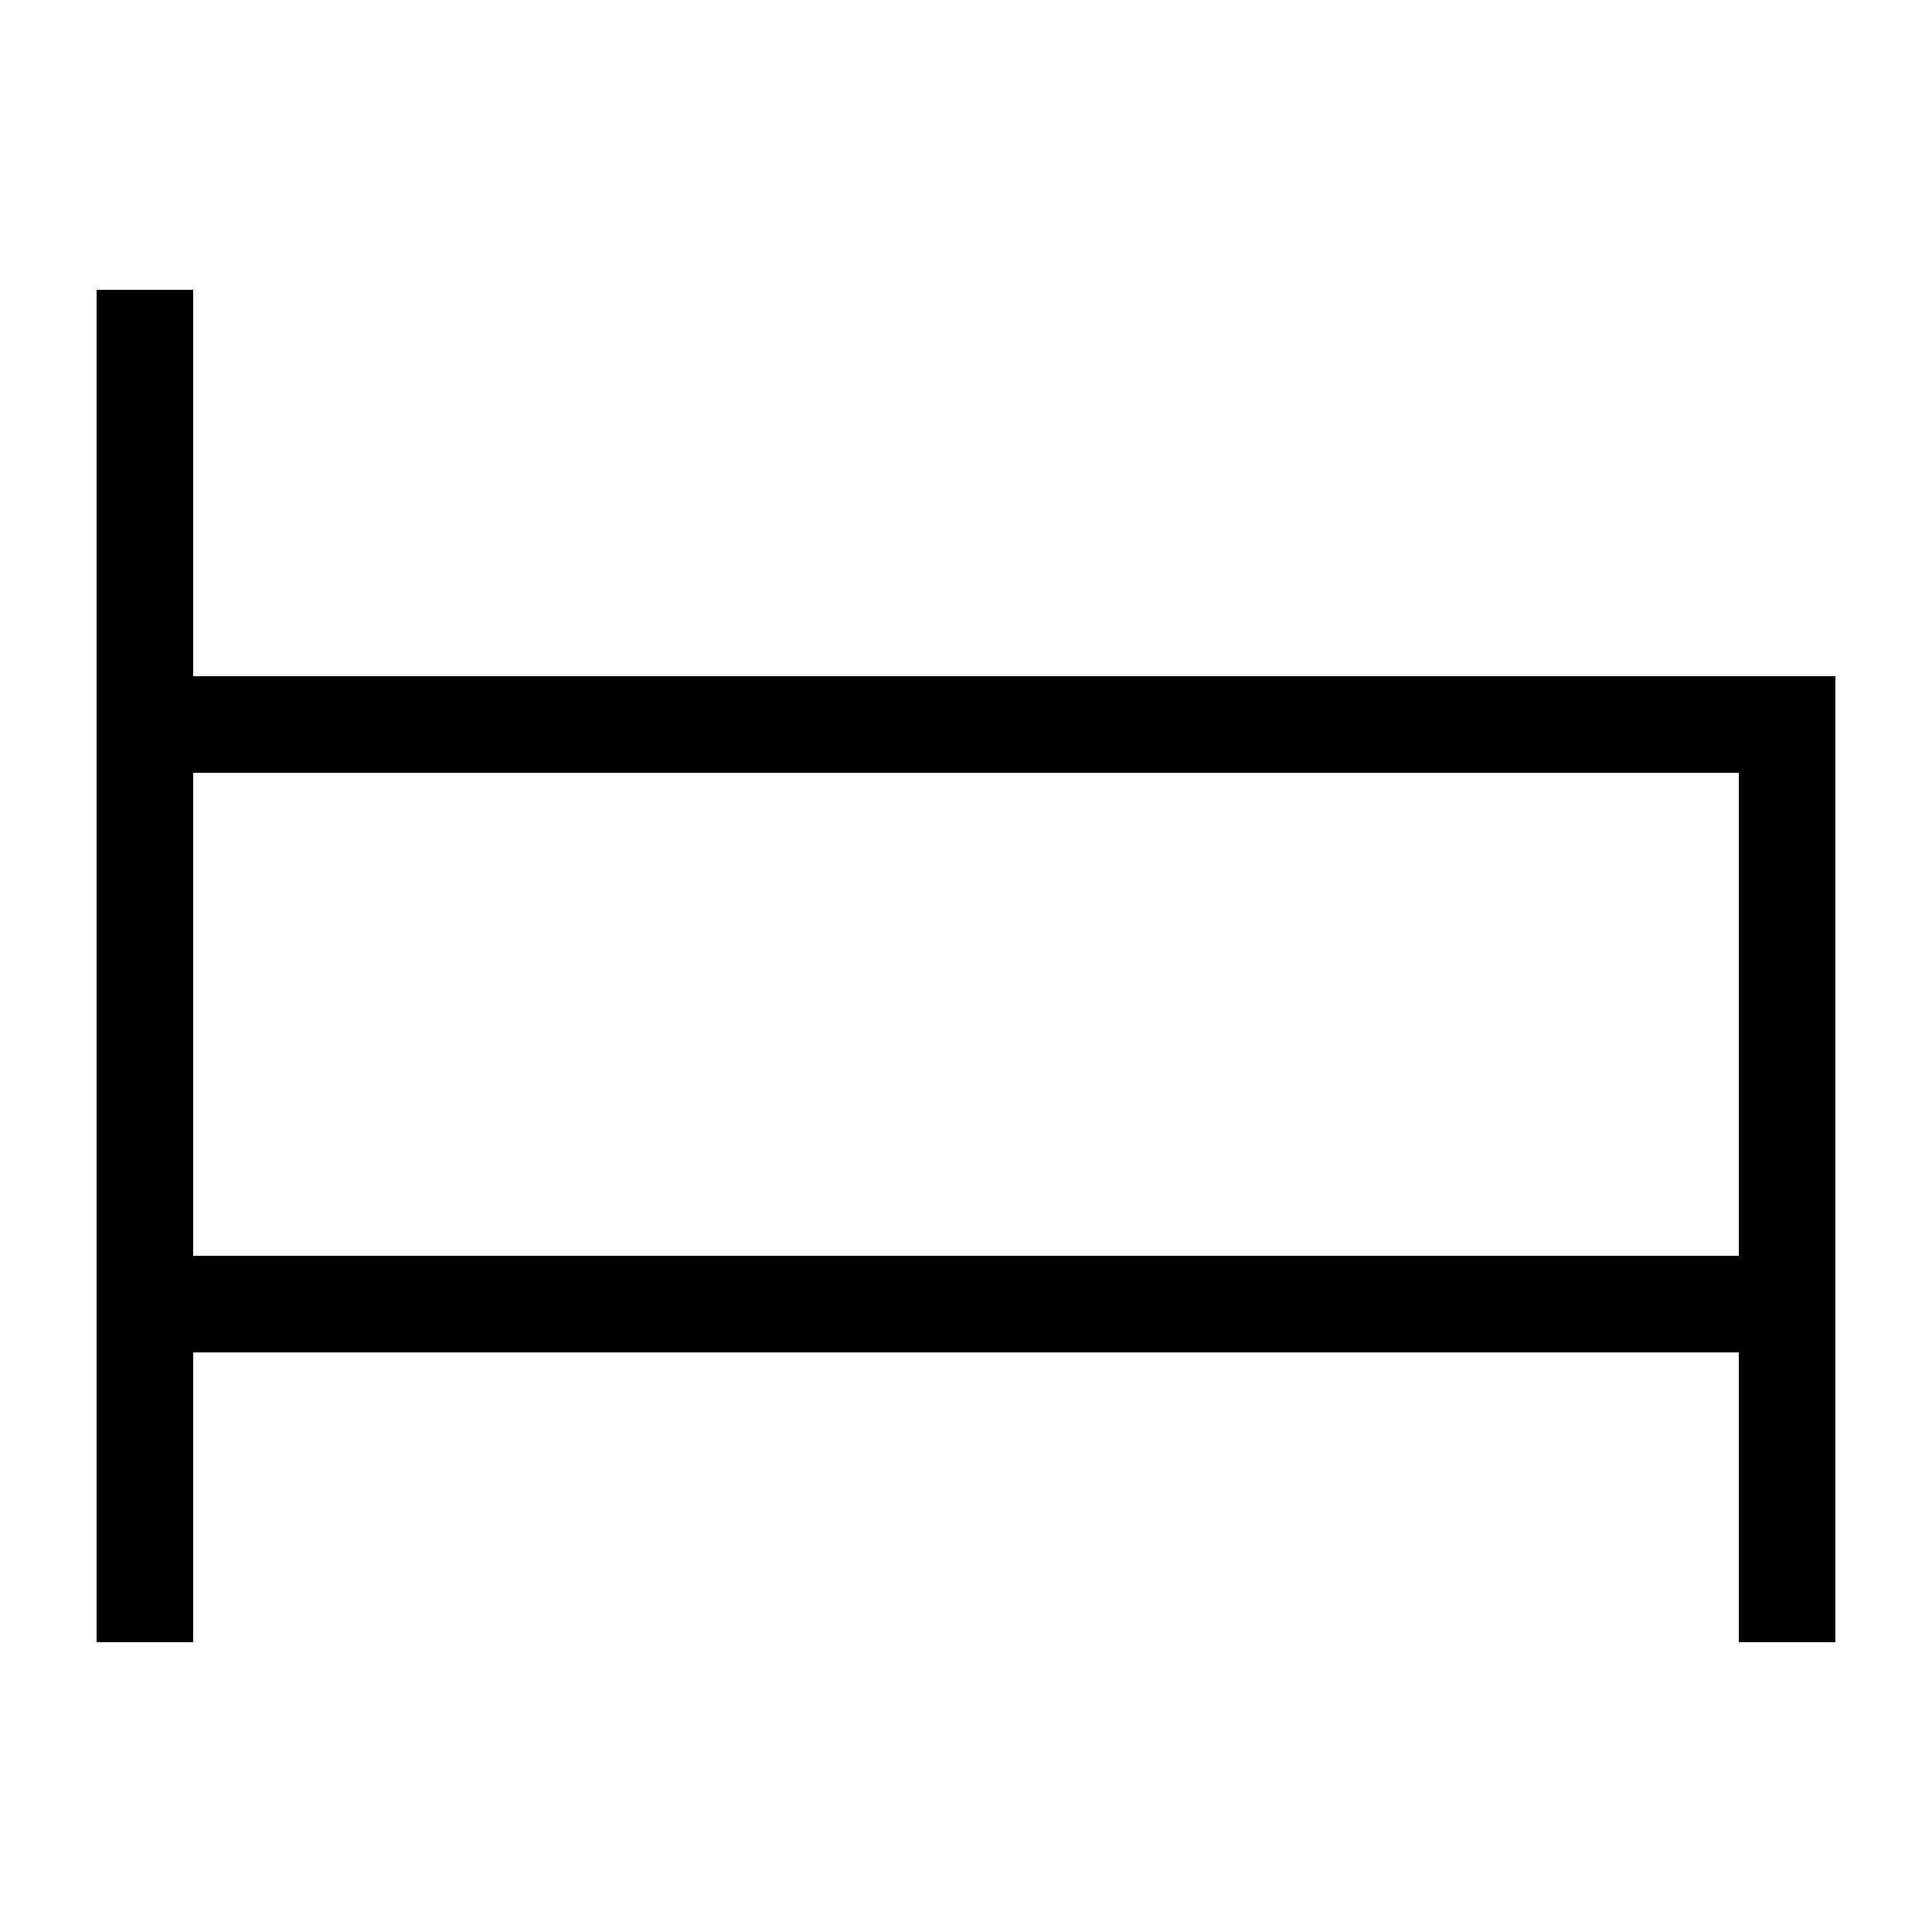
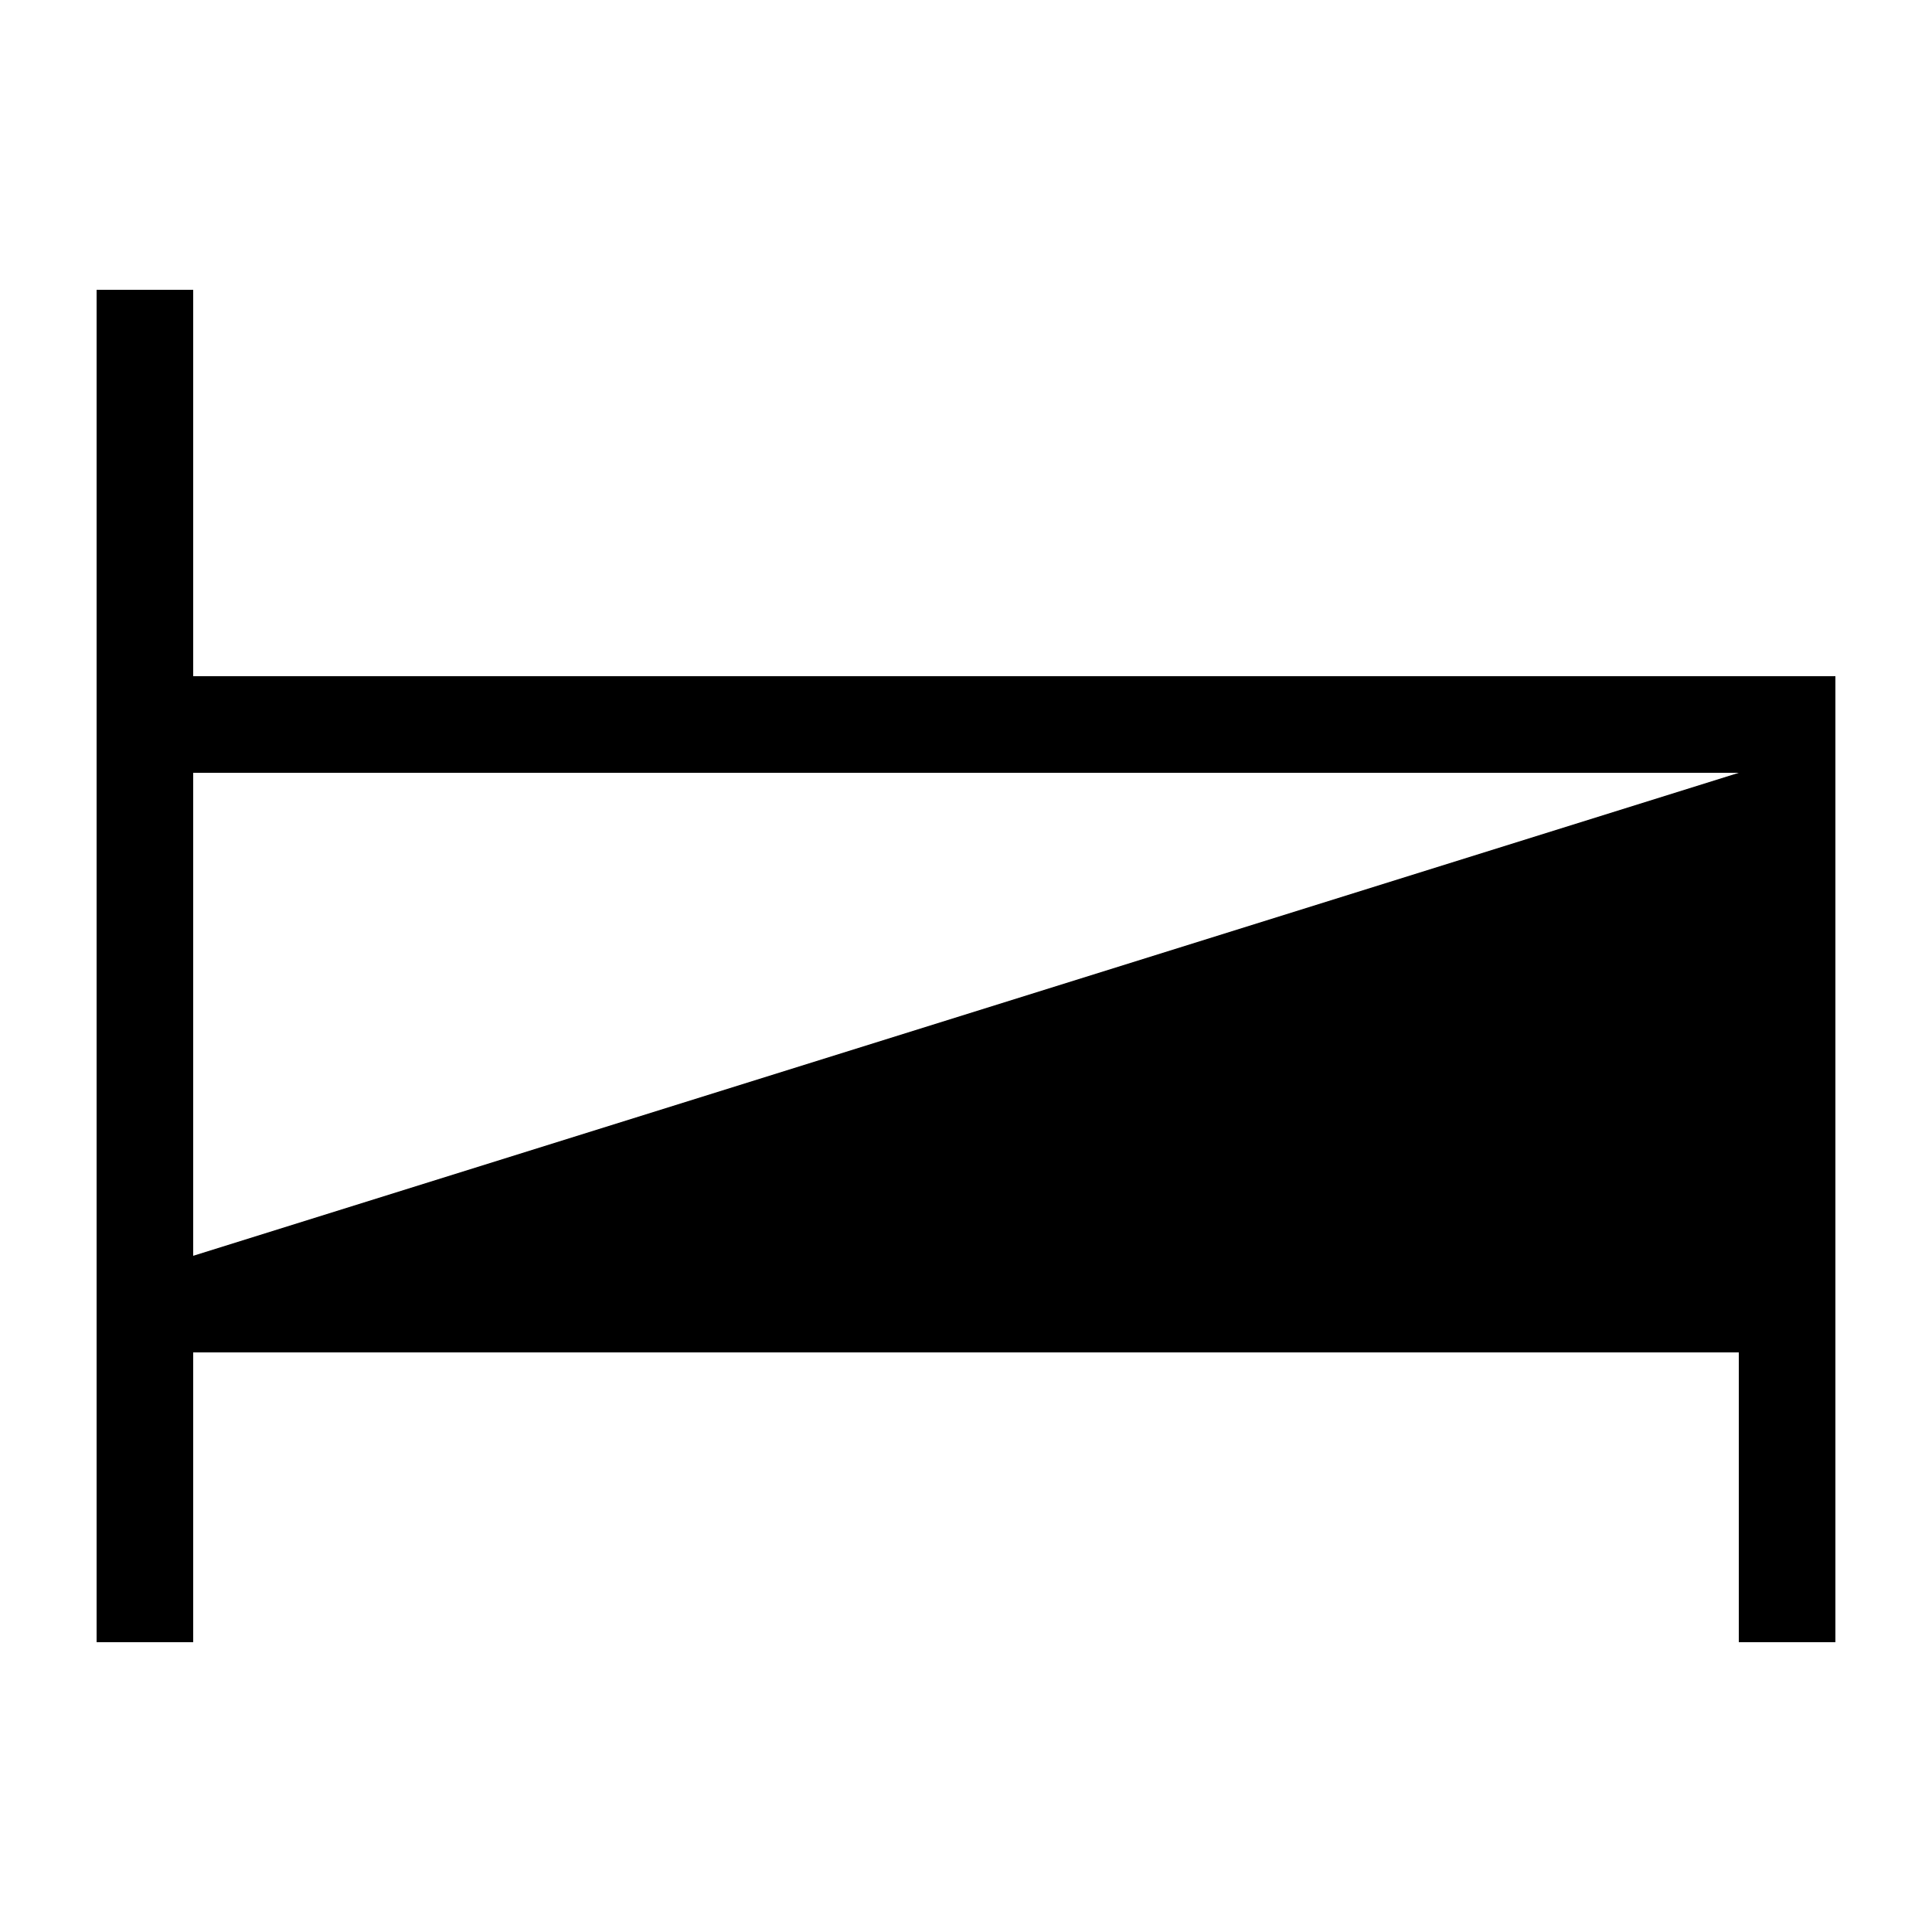
<svg xmlns="http://www.w3.org/2000/svg" viewBox="0 0 640 640">
-   <path fill="currentColor" d="M64 96L64 224L608 224L608 544L576 544L576 448L64 448L64 544L32 544L32 96L64 96zM64 256L64 416L576 416L576 256L64 256z" />
+   <path fill="currentColor" d="M64 96L64 224L608 224L608 544L576 544L576 448L64 448L64 544L32 544L32 96L64 96zM64 256L64 416L576 256L64 256z" />
</svg>